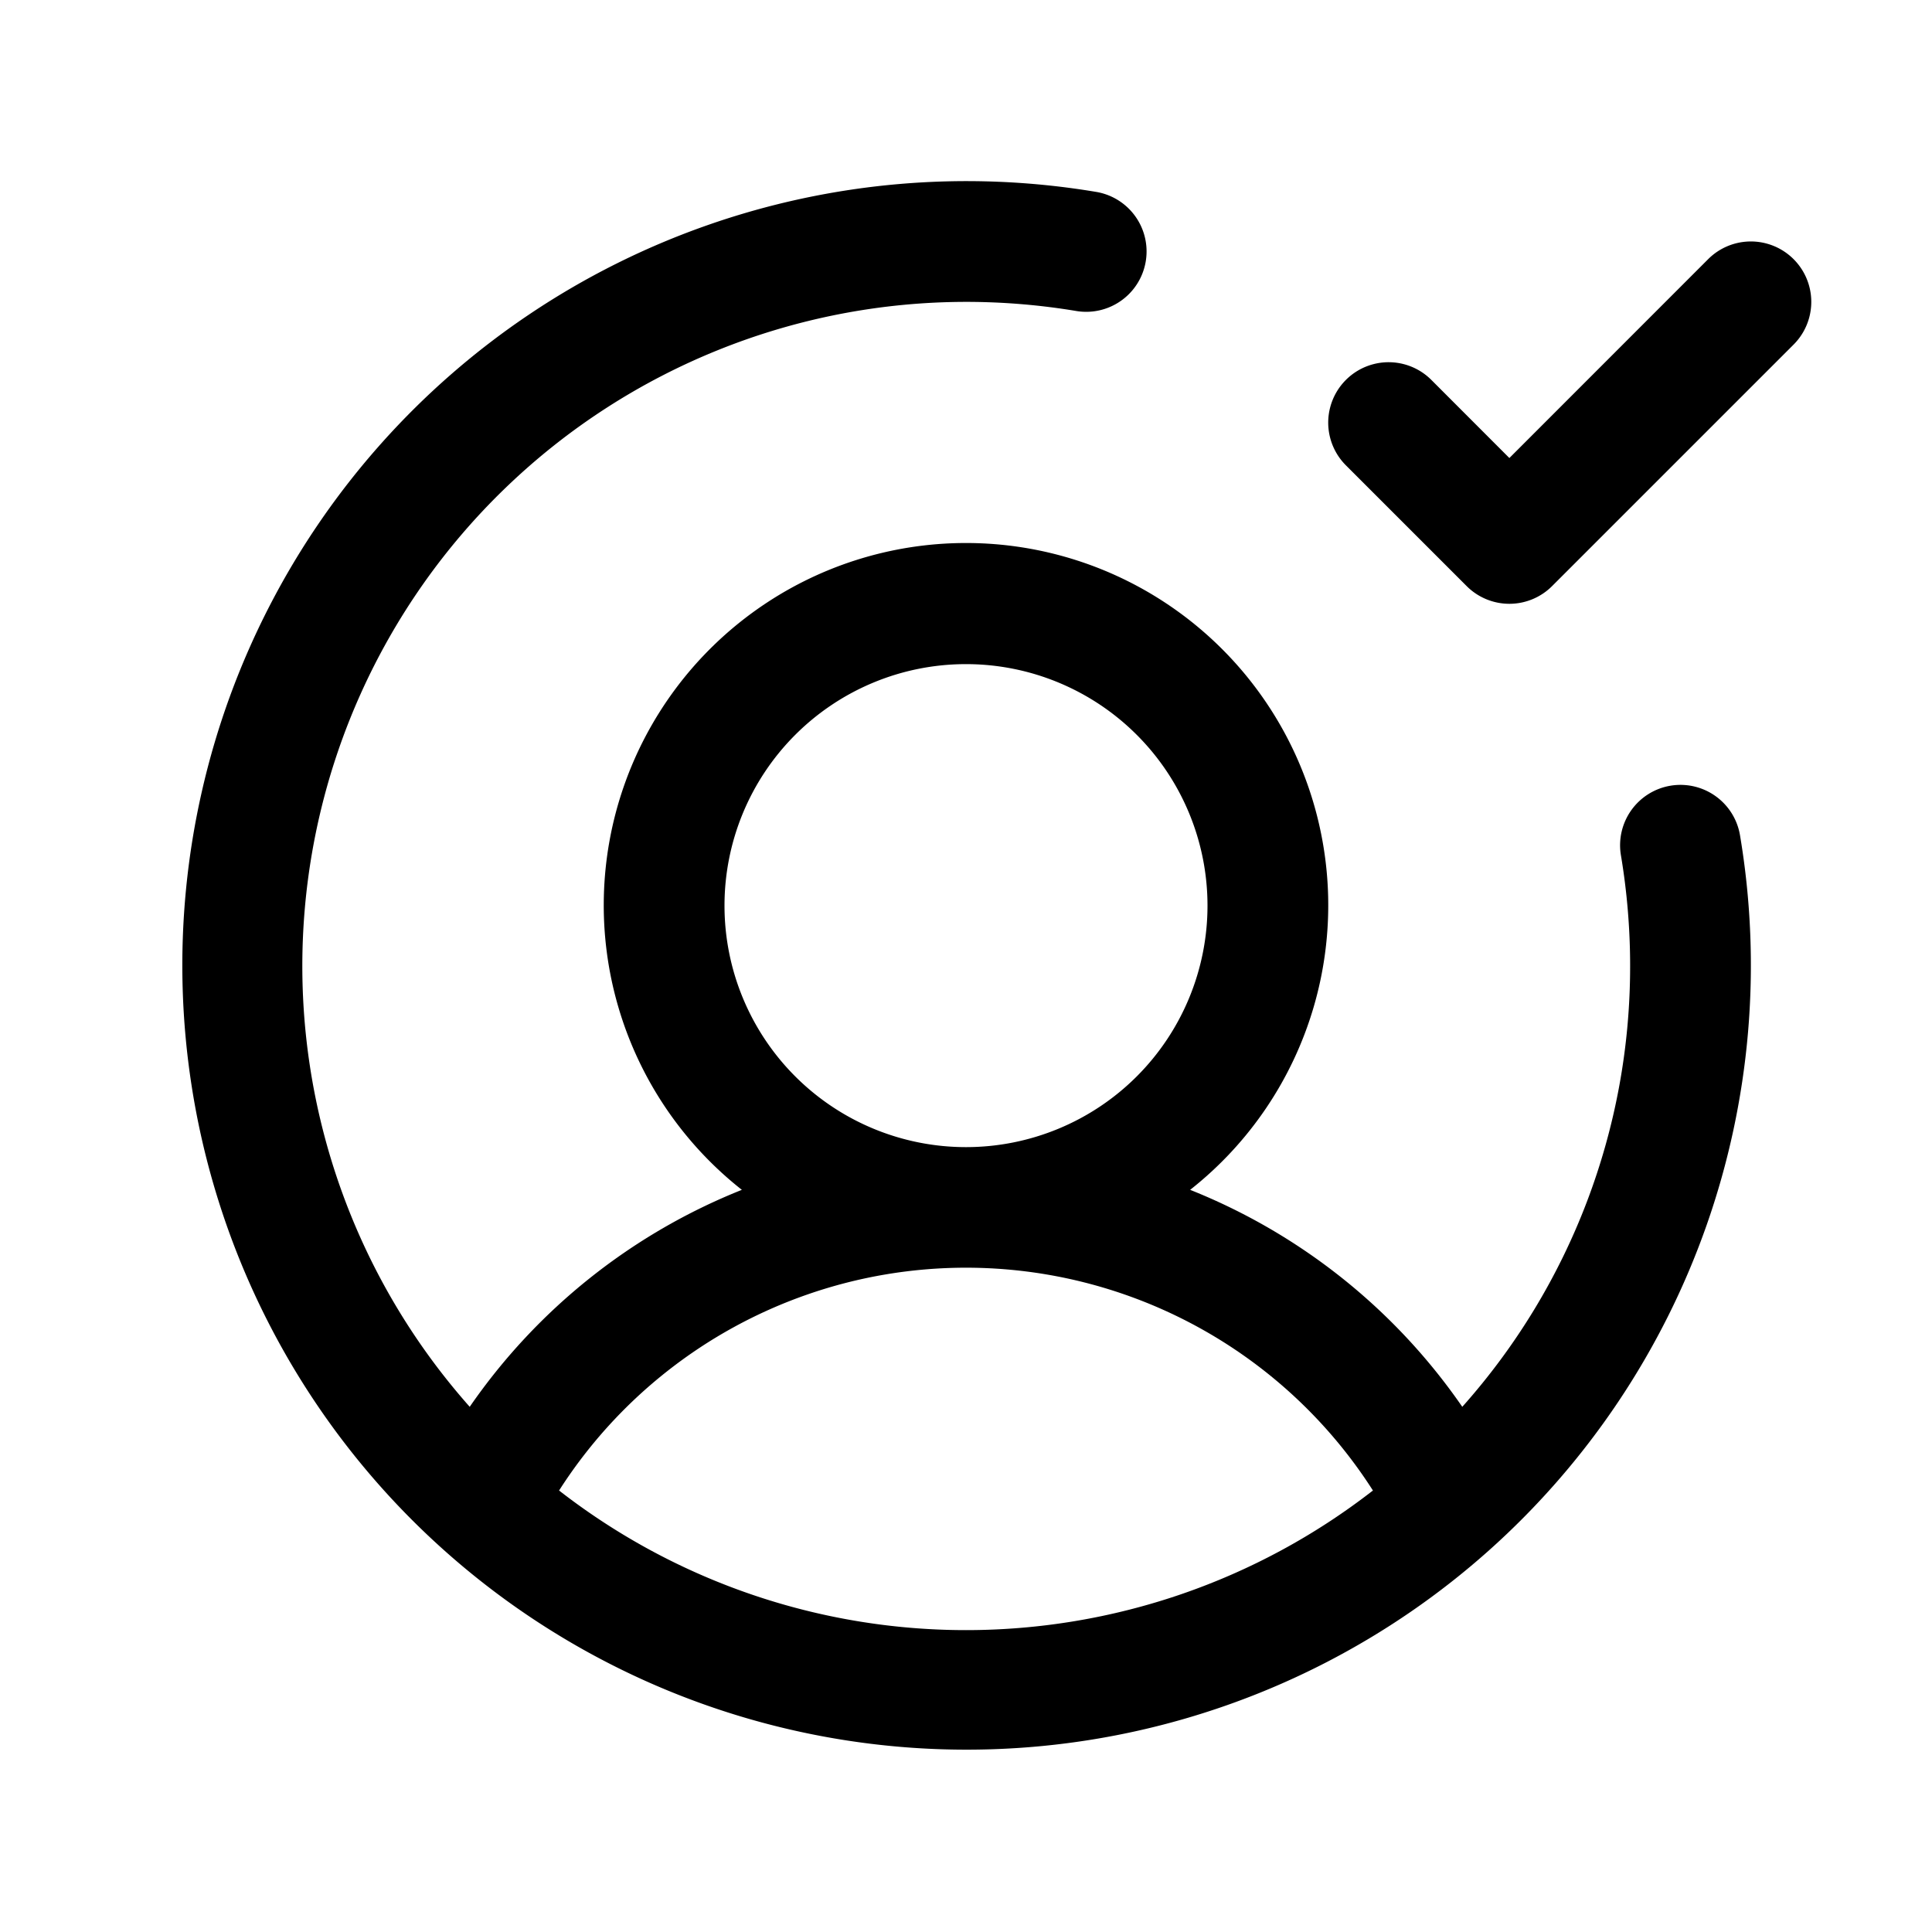
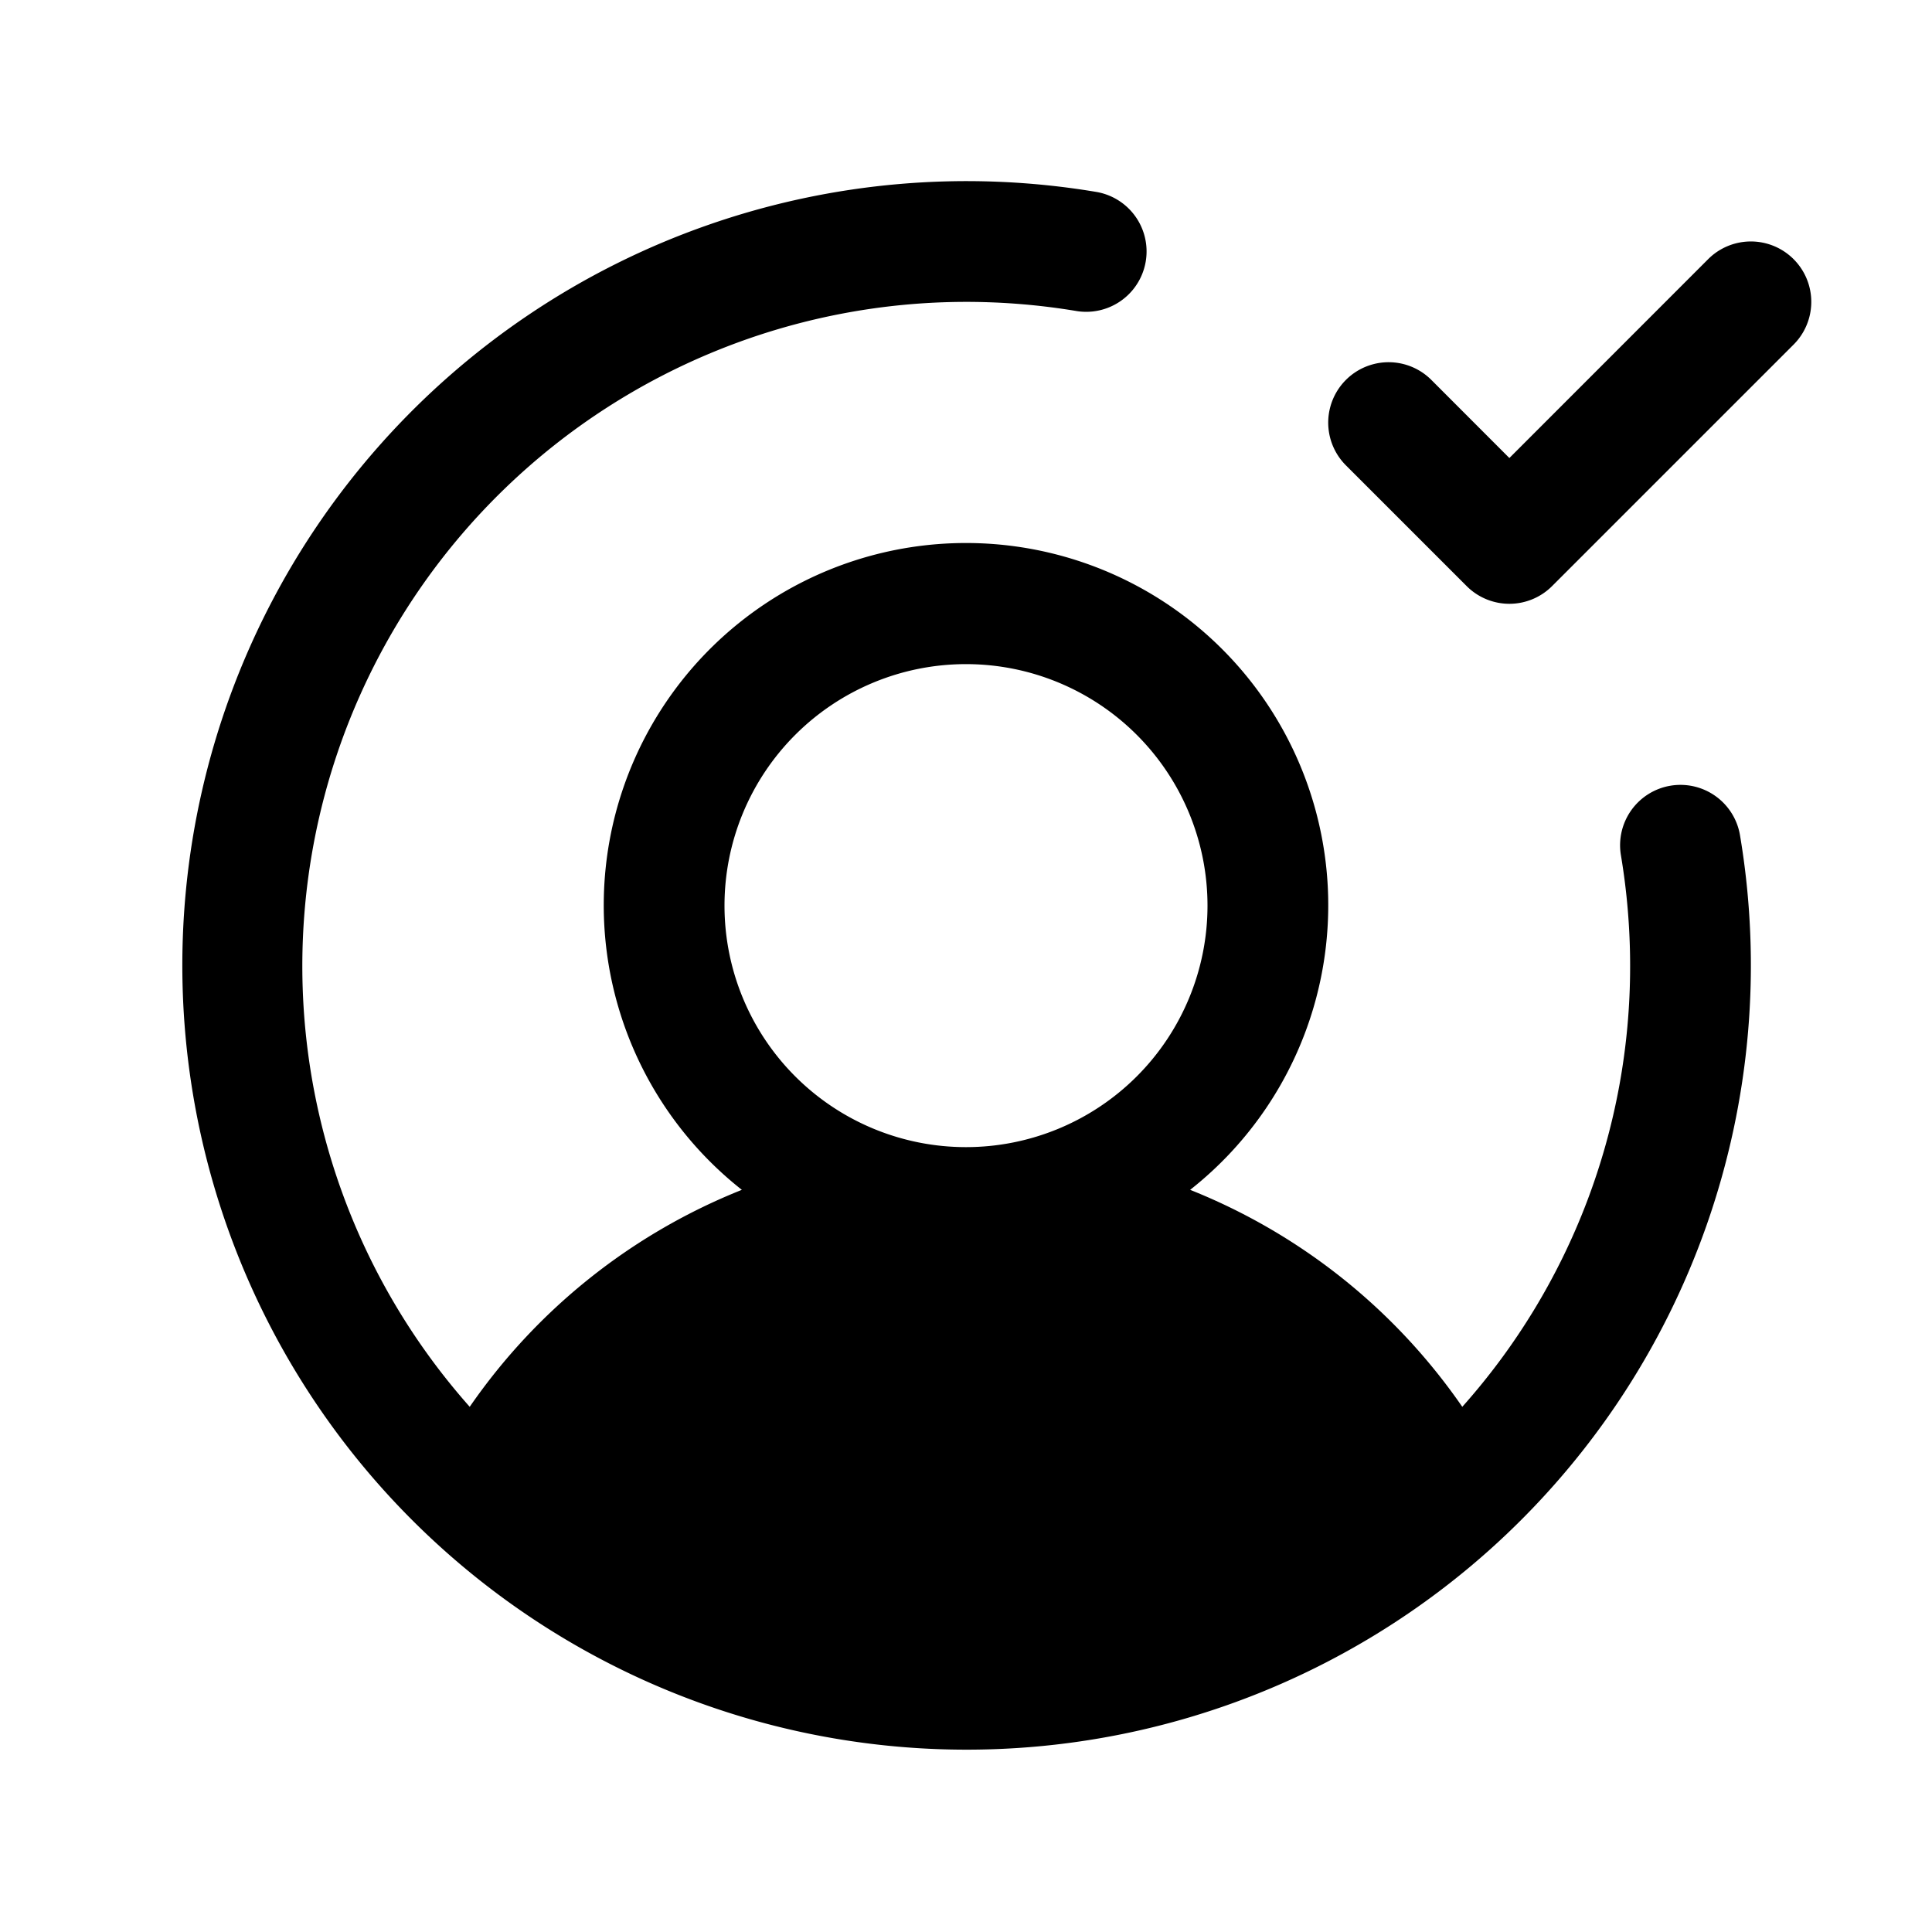
<svg xmlns="http://www.w3.org/2000/svg" width="32" height="32" viewBox="0 0 256 256">
-   <path d="M221.35 104.11a8 8 0 0 0-6.57 9.21A88.85 88.85 0 0 1 216 128a87.62 87.62 0 0 1-22.24 58.41 79.66 79.66 0 0 0-36.06-28.75 48 48 0 1 0-59.4 0 79.66 79.66 0 0 0-36.06 28.75A88 88 0 0 1 128 40a88.76 88.76 0 0 1 14.68 1.22 8 8 0 0 0 2.64-15.78 103.92 103.92 0 1 0 85.24 85.24 8 8 0 0 0-9.21-6.57ZM96 120a32 32 0 1 1 32 32 32 32 0 0 1-32-32Zm-21.92 77.5a64 64 0 0 1 107.84 0 87.83 87.83 0 0 1-107.84 0ZM237.66 45.66l-32 32a8 8 0 0 1-11.32 0l-16-16a8 8 0 0 1 11.32-11.32L200 60.69l26.34-26.35a8 8 0 0 1 11.32 11.32Z" />
+   <path d="M221.35 104.11a8 8 0 0 0-6.57 9.21A88.85 88.85 0 0 1 216 128a87.62 87.62 0 0 1-22.24 58.41 79.66 79.66 0 0 0-36.06-28.75 48 48 0 1 0-59.4 0 79.66 79.66 0 0 0-36.06 28.75A88 88 0 0 1 128 40a88.76 88.76 0 0 1 14.68 1.22 8 8 0 0 0 2.64-15.78 103.92 103.92 0 1 0 85.24 85.24 8 8 0 0 0-9.21-6.57ZM96 120a32 32 0 1 1 32 32 32 32 0 0 1-32-32Zm-21.92 77.5ZM237.66 45.66l-32 32a8 8 0 0 1-11.32 0l-16-16a8 8 0 0 1 11.32-11.32L200 60.69l26.34-26.35a8 8 0 0 1 11.32 11.32Z" />
</svg>